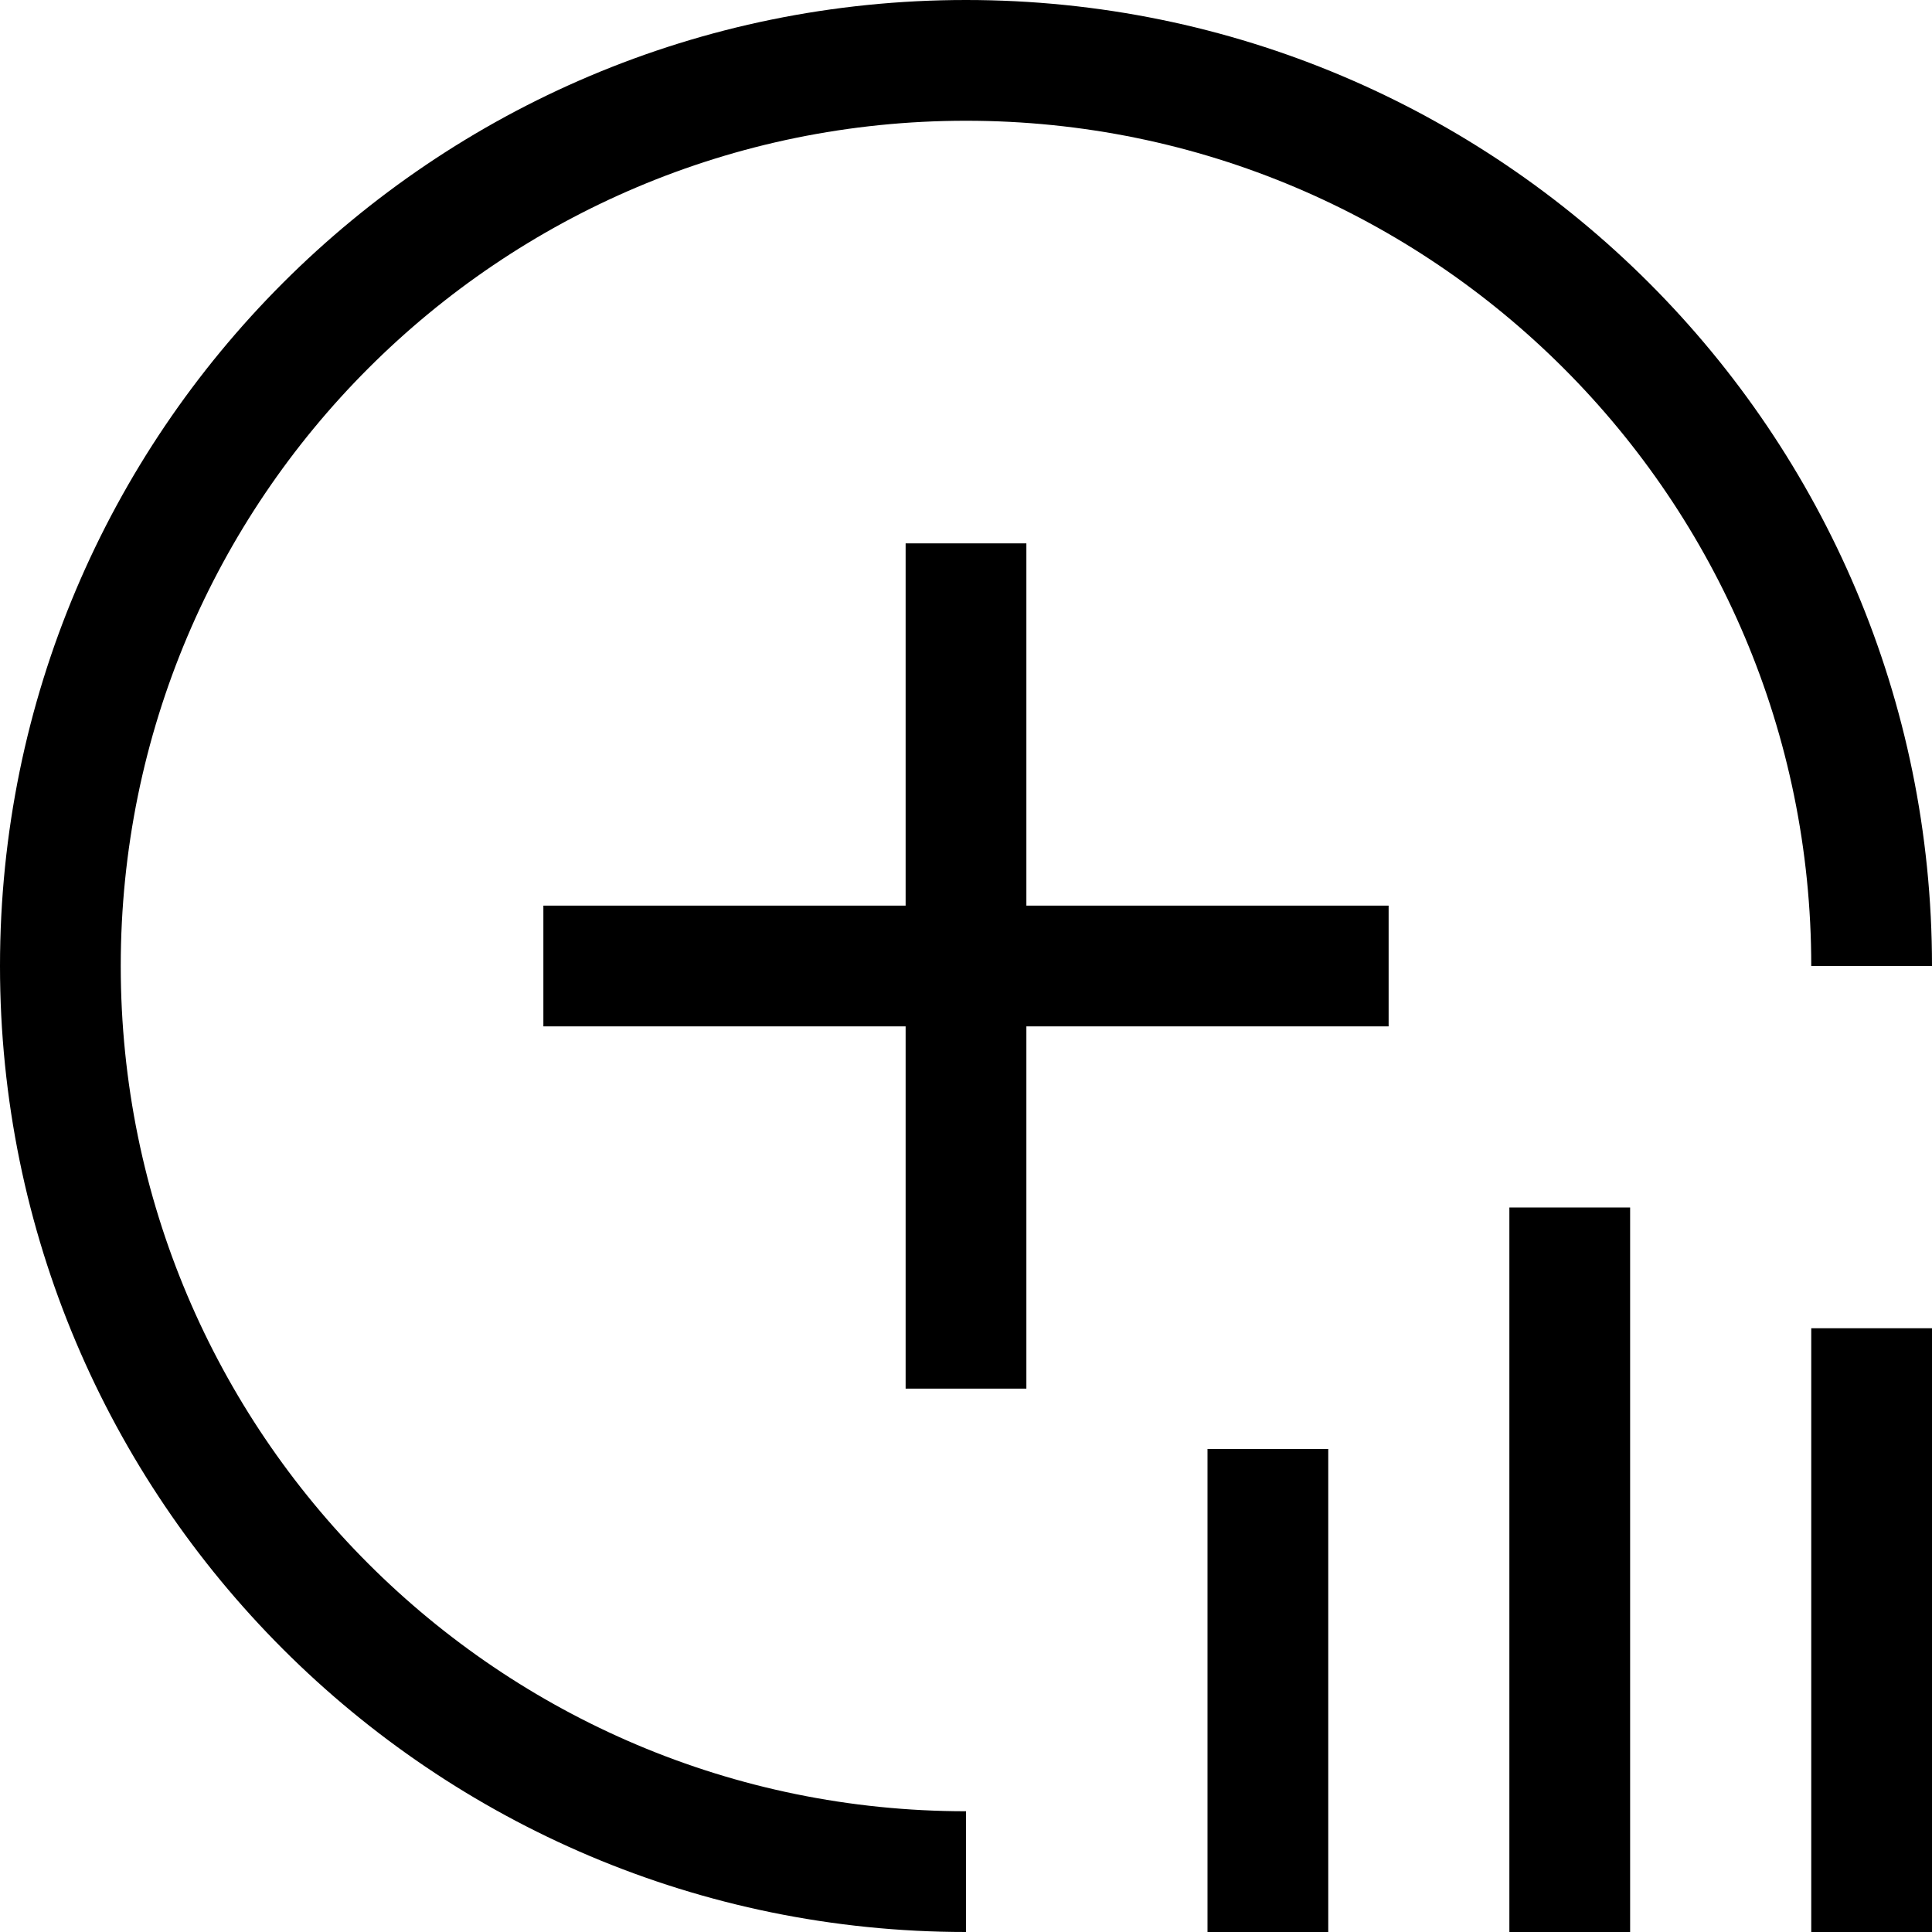
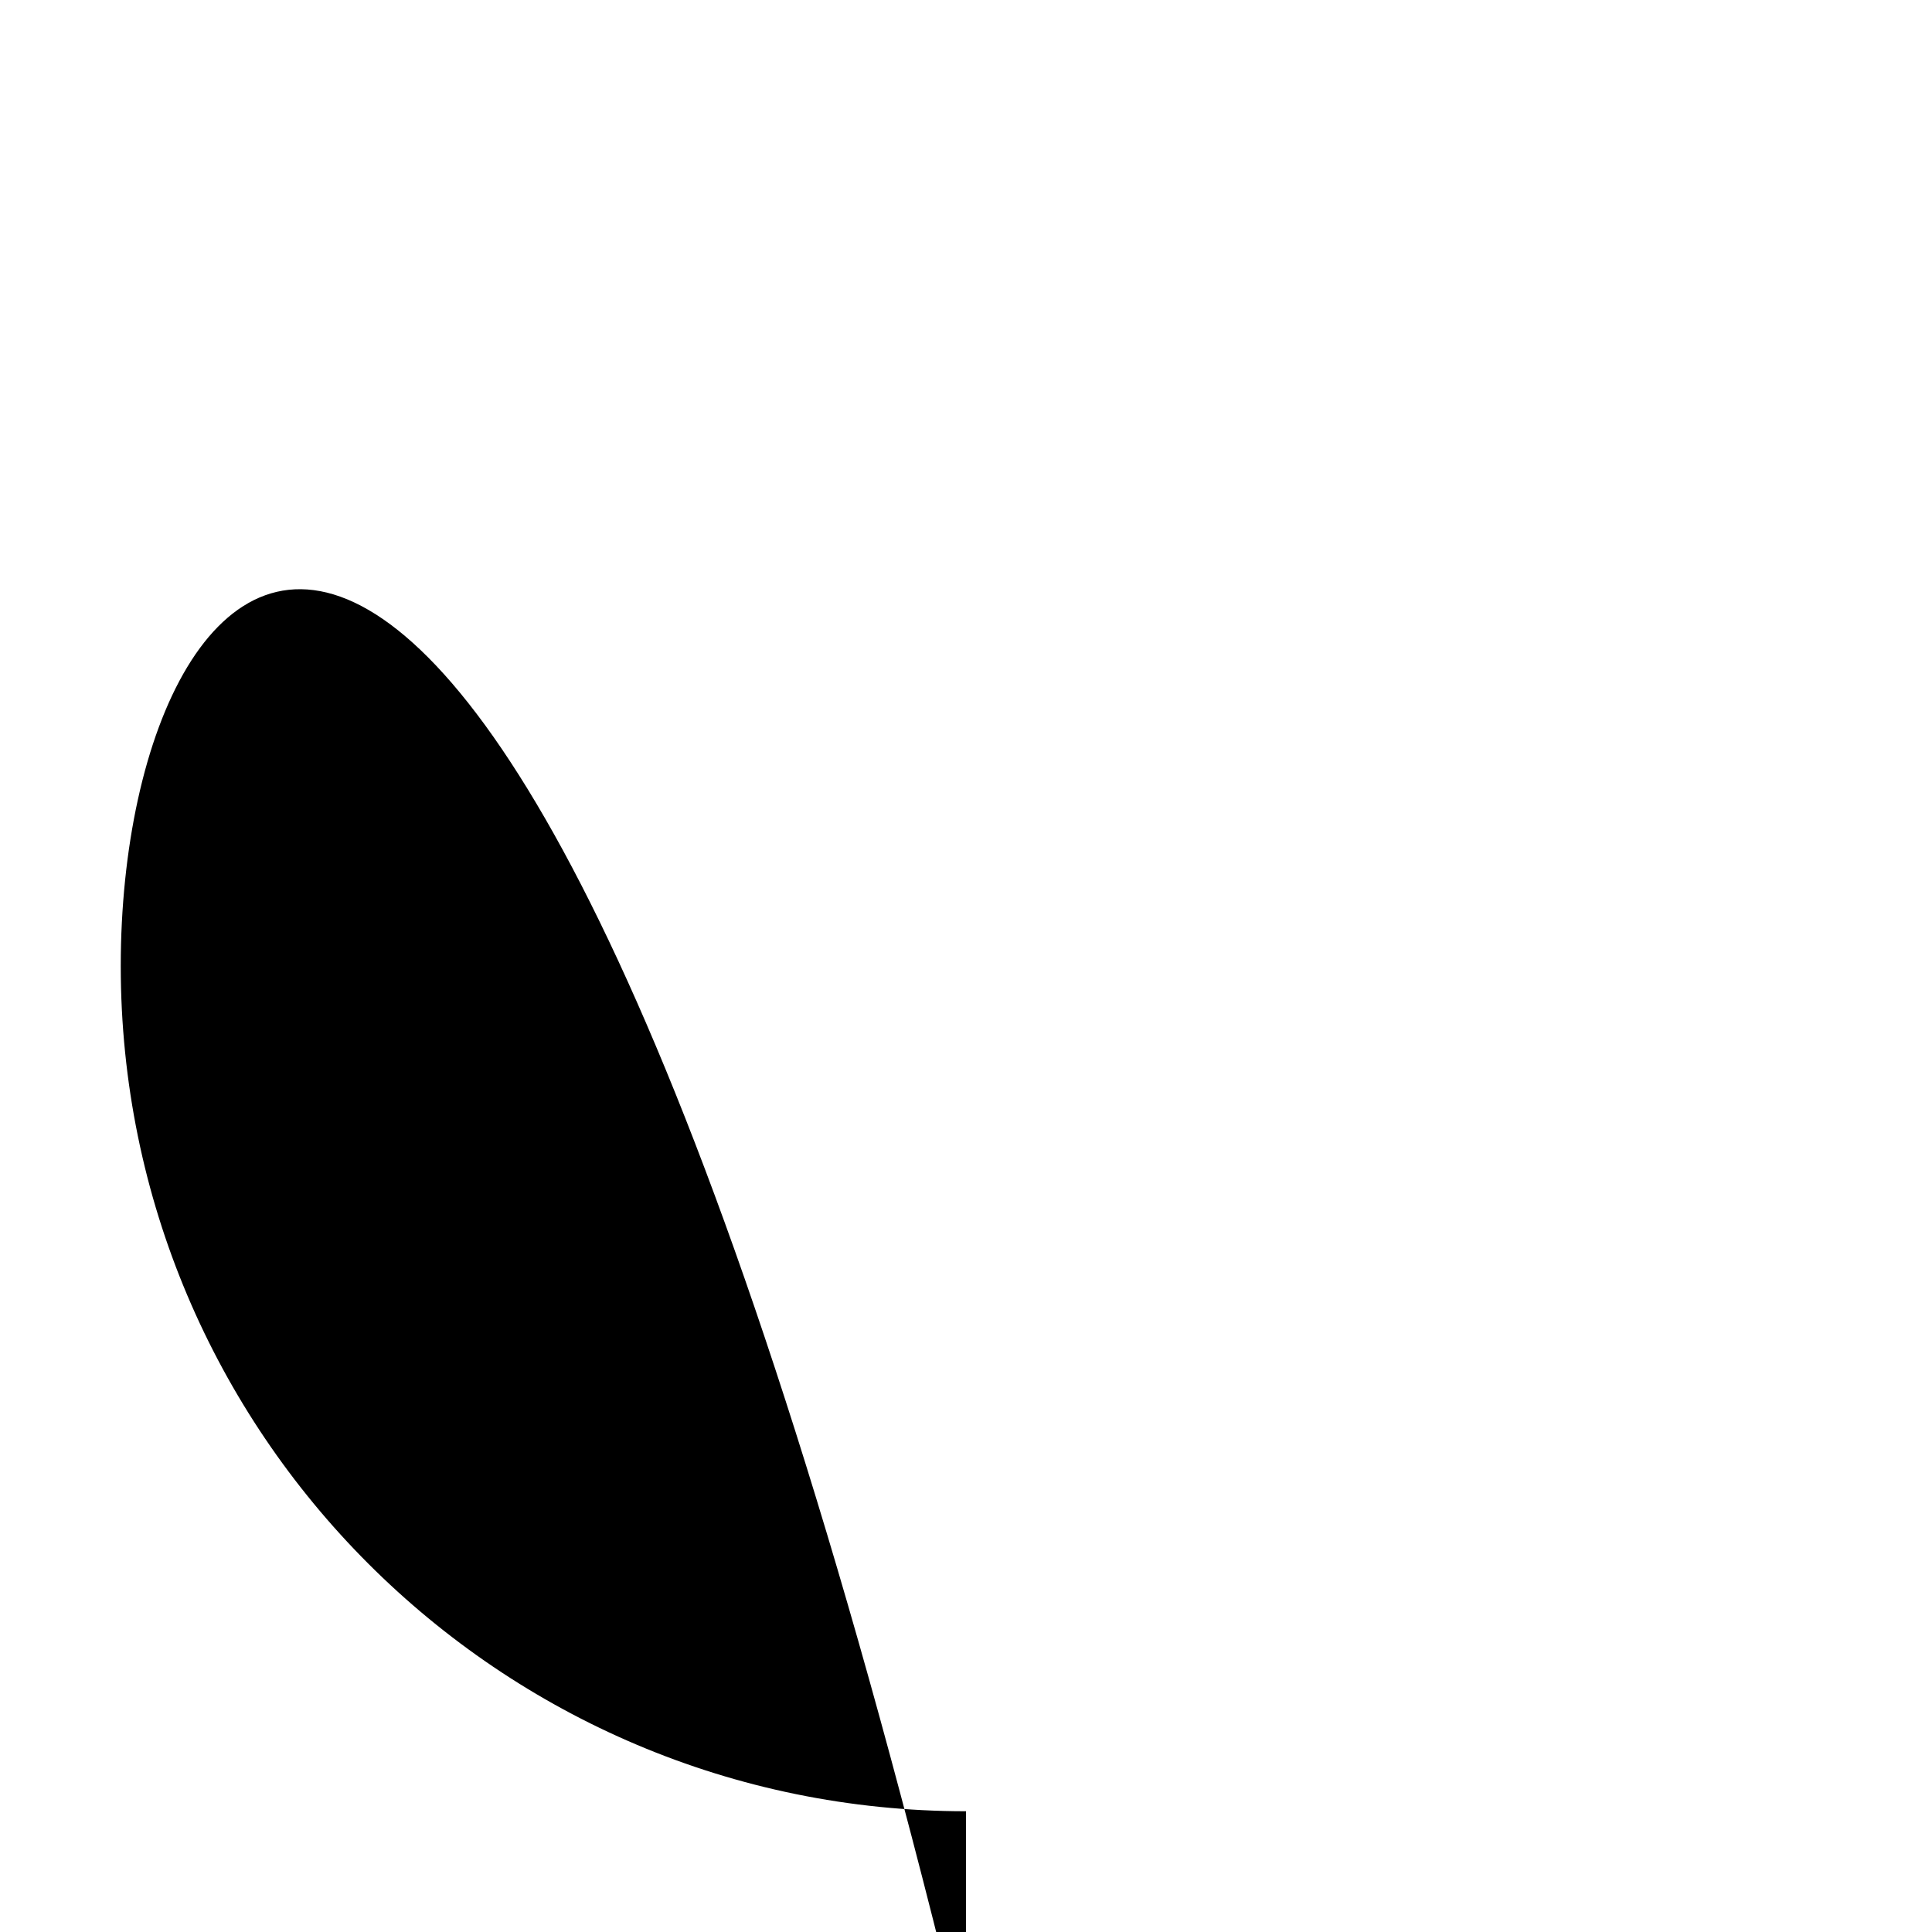
<svg xmlns="http://www.w3.org/2000/svg" width="32" height="32" viewBox="0 0 32 32">
-   <path d="M16 32C7.163 32 0 24.837 0 16 0 7.163 7.163 0 16 0c8.837 0 16 7.163 16 16h-2c0-7.732-6.268-14-14-14C8.268 2 2 8.268 2 16c0 7.732 6.268 14 14 14v2z" />
-   <path class="ouiIcon__fillSecondary" d="M27 20v12h-2V20h2zm-5 4v8h-2v-8h2zm10-2v10h-2V22h2zM17 9v6h6v2h-6v6h-2v-6H9v-2h6V9h2z" />
+   <path d="M16 32c8.837 0 16 7.163 16 16h-2c0-7.732-6.268-14-14-14C8.268 2 2 8.268 2 16c0 7.732 6.268 14 14 14v2z" />
</svg>